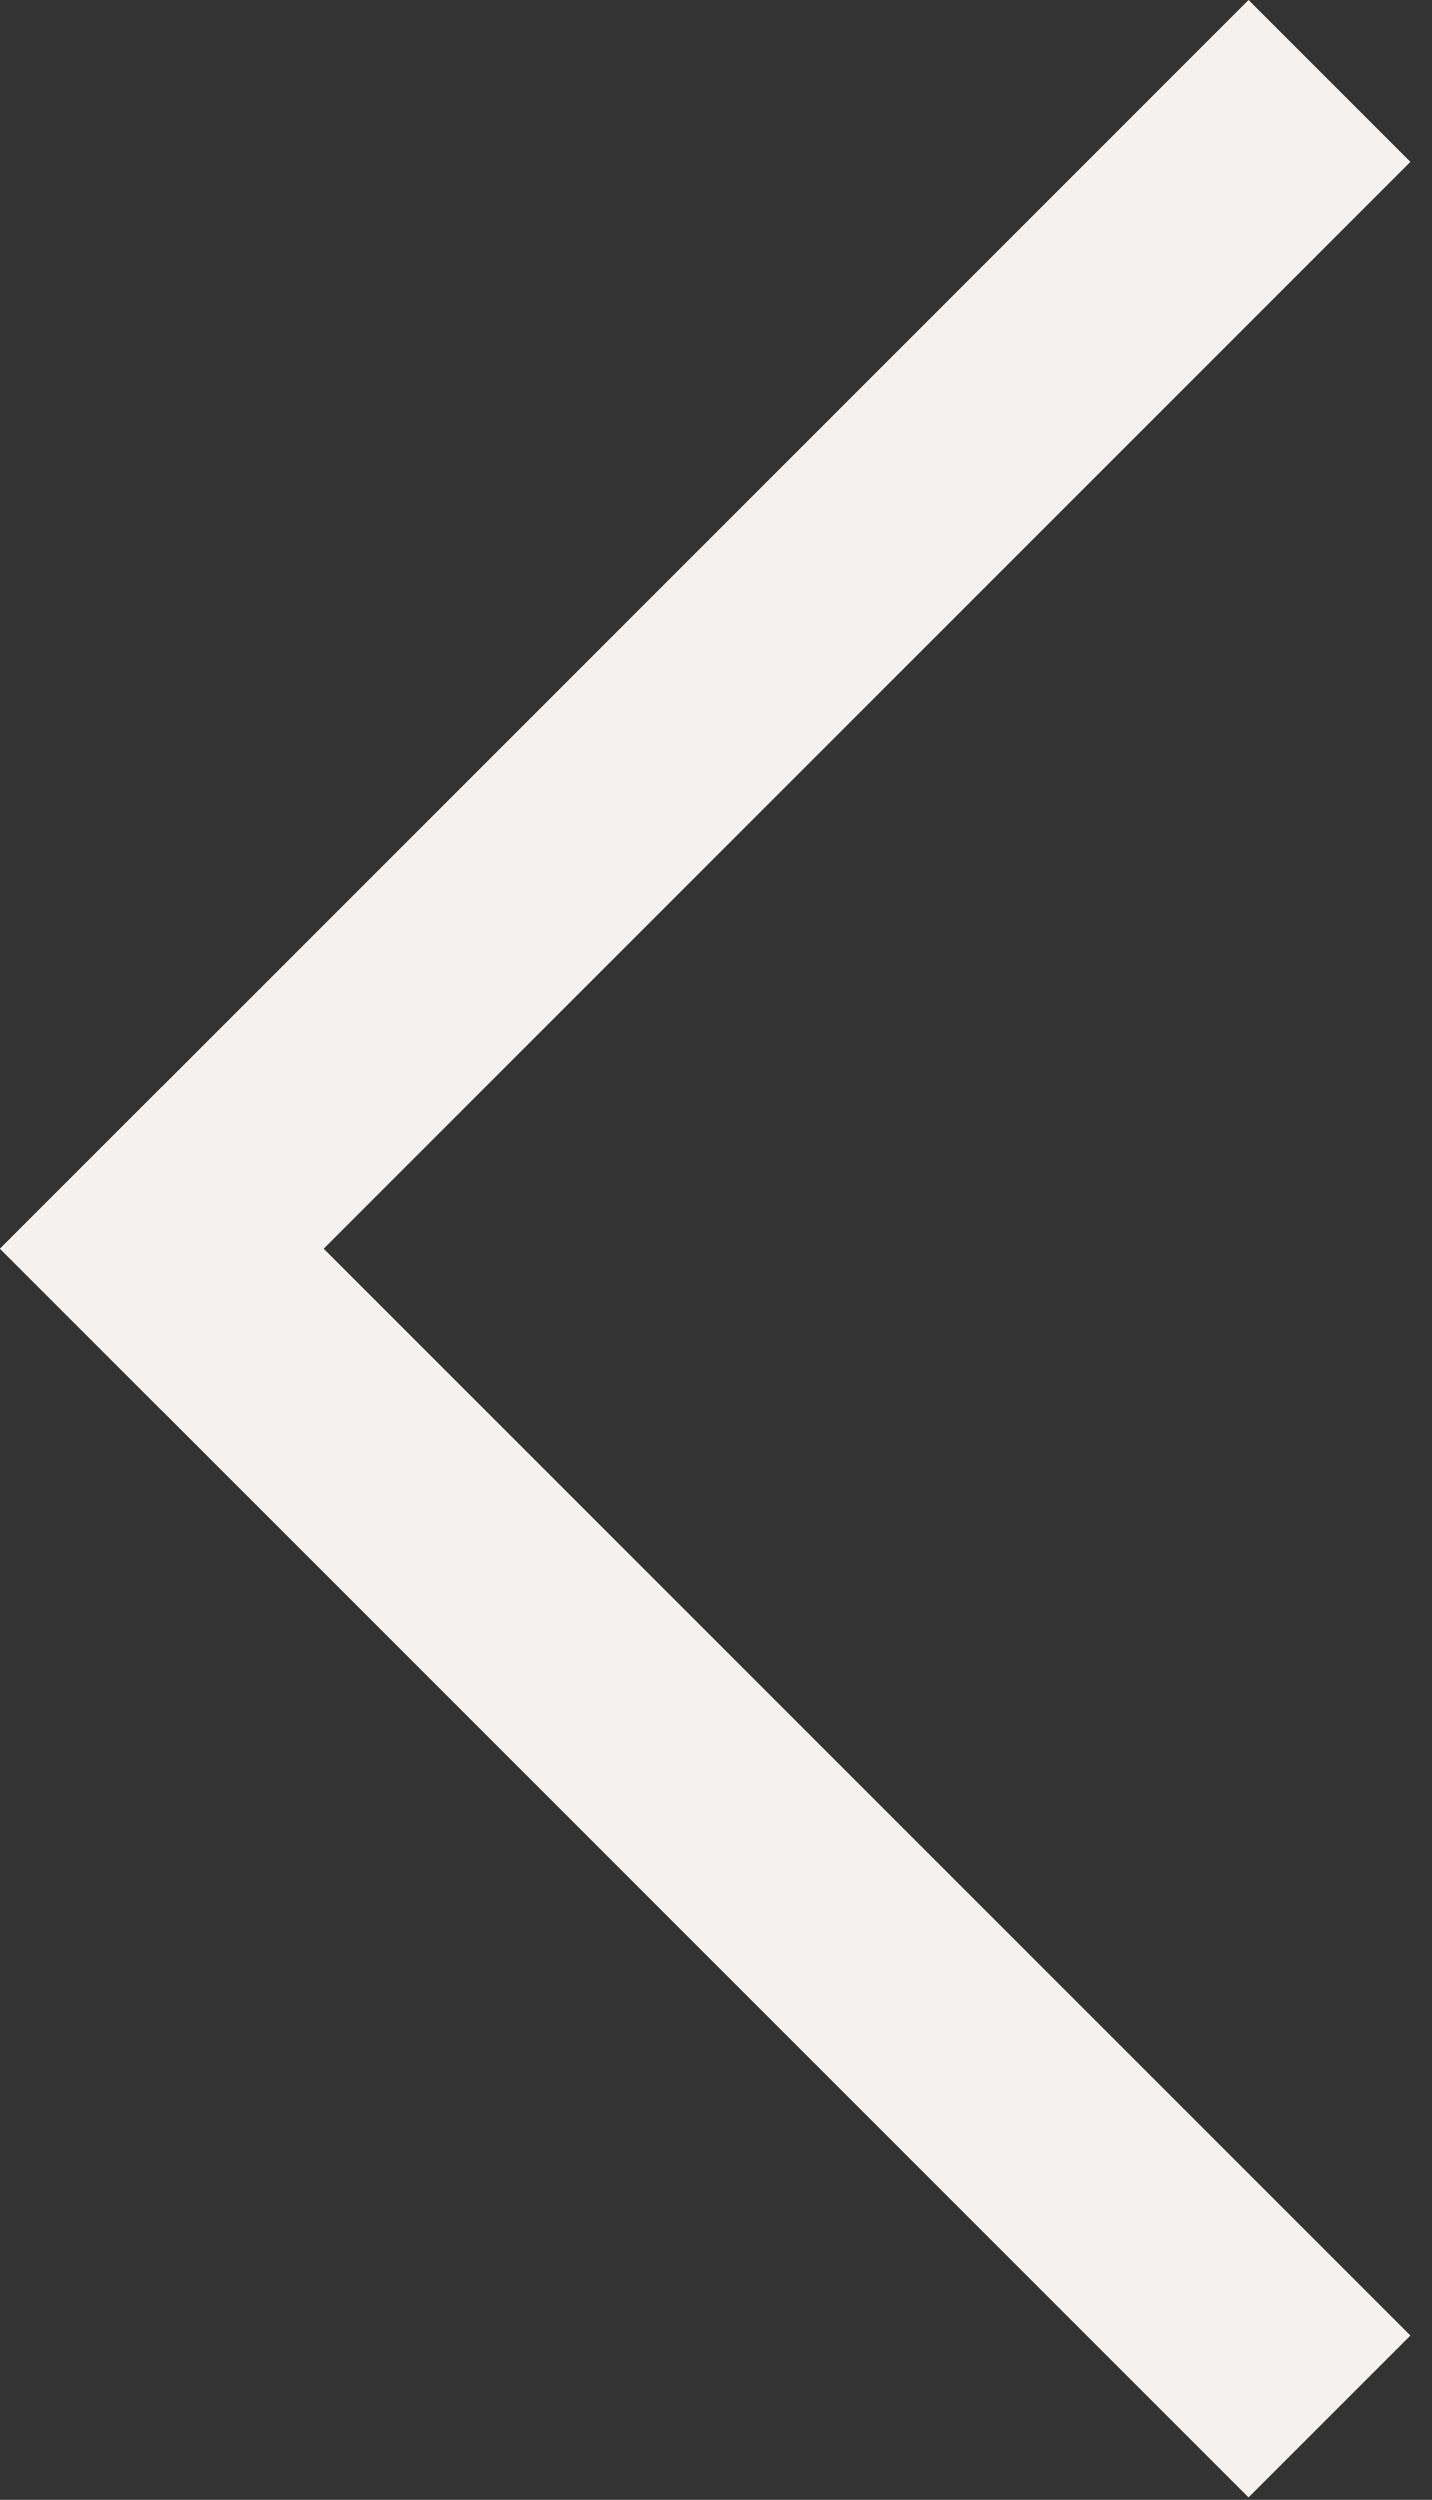
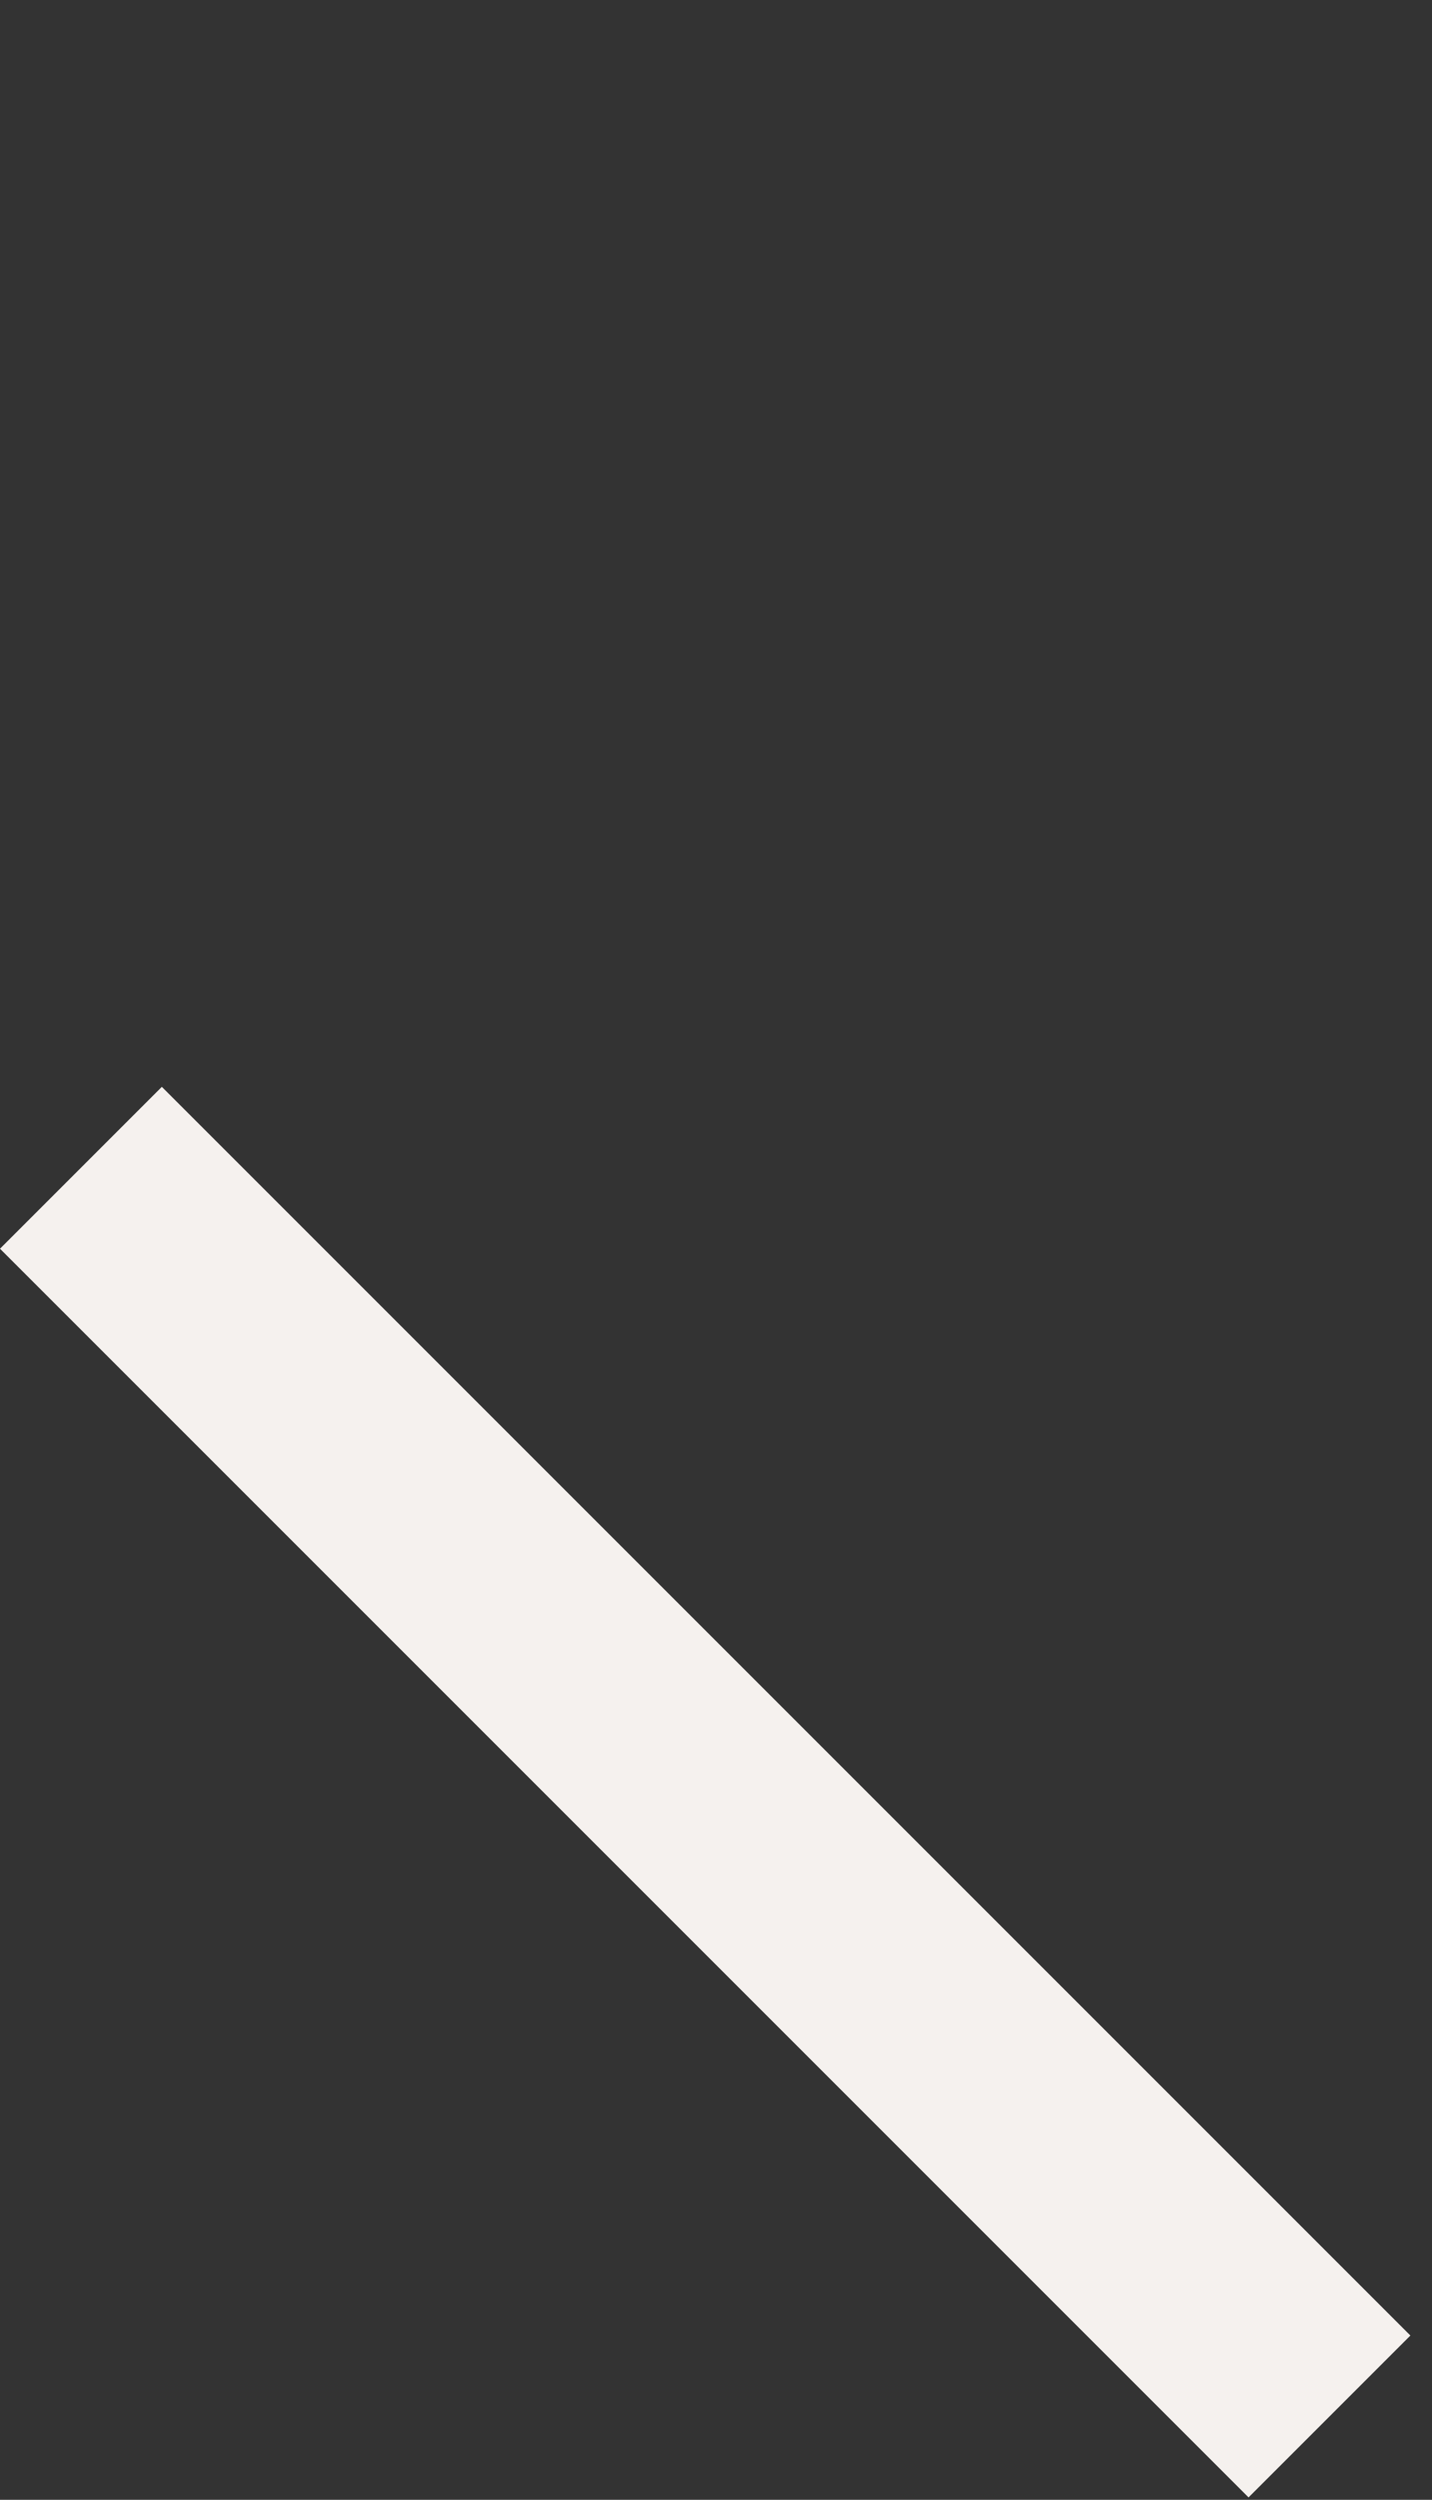
<svg xmlns="http://www.w3.org/2000/svg" width="55" height="96" viewBox="0 0 55 96" fill="none">
  <rect x="0" y="0" width="55" height="96" fill="#333333" stroke="none" />
  <rect x="54.17" y="89.692" width="8.791" height="67.817" transform="rotate(135 54.17 89.692)" fill="#F5F1EE" />
-   <rect x="6.217" y="54.17" width="8.791" height="67.817" transform="rotate(-135 6.217 54.17)" fill="#F5F1EE" />
</svg>